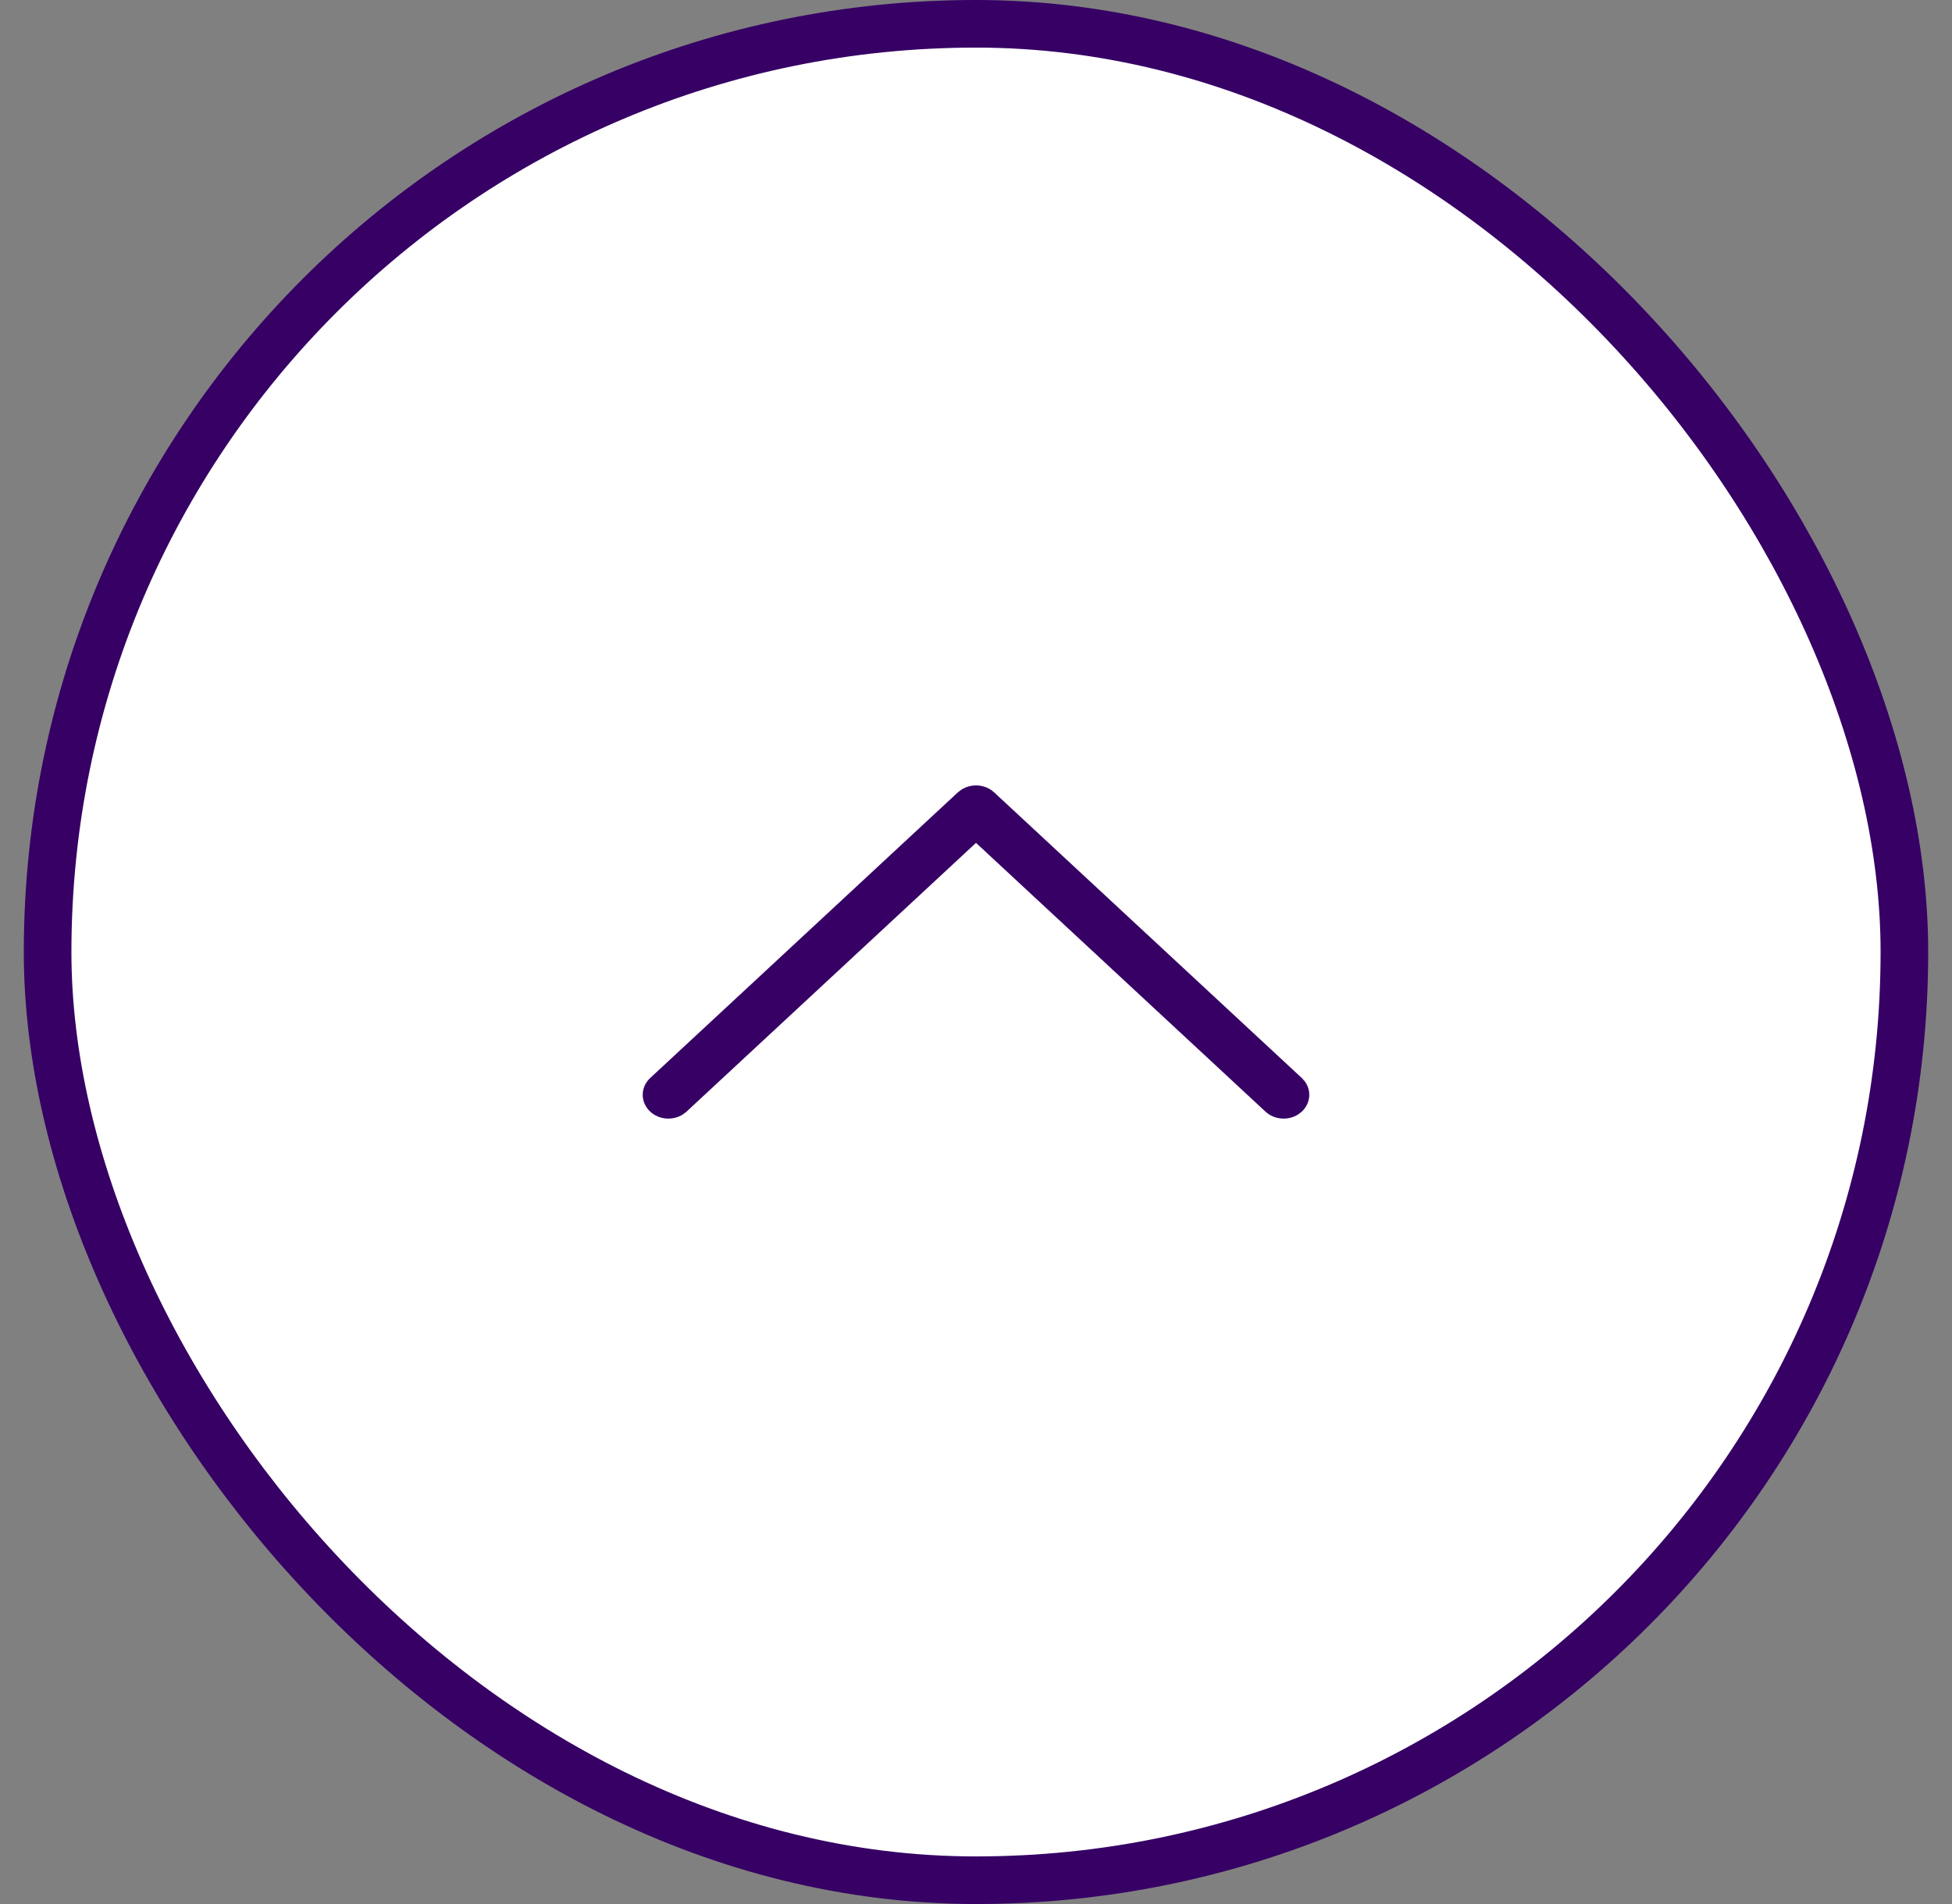
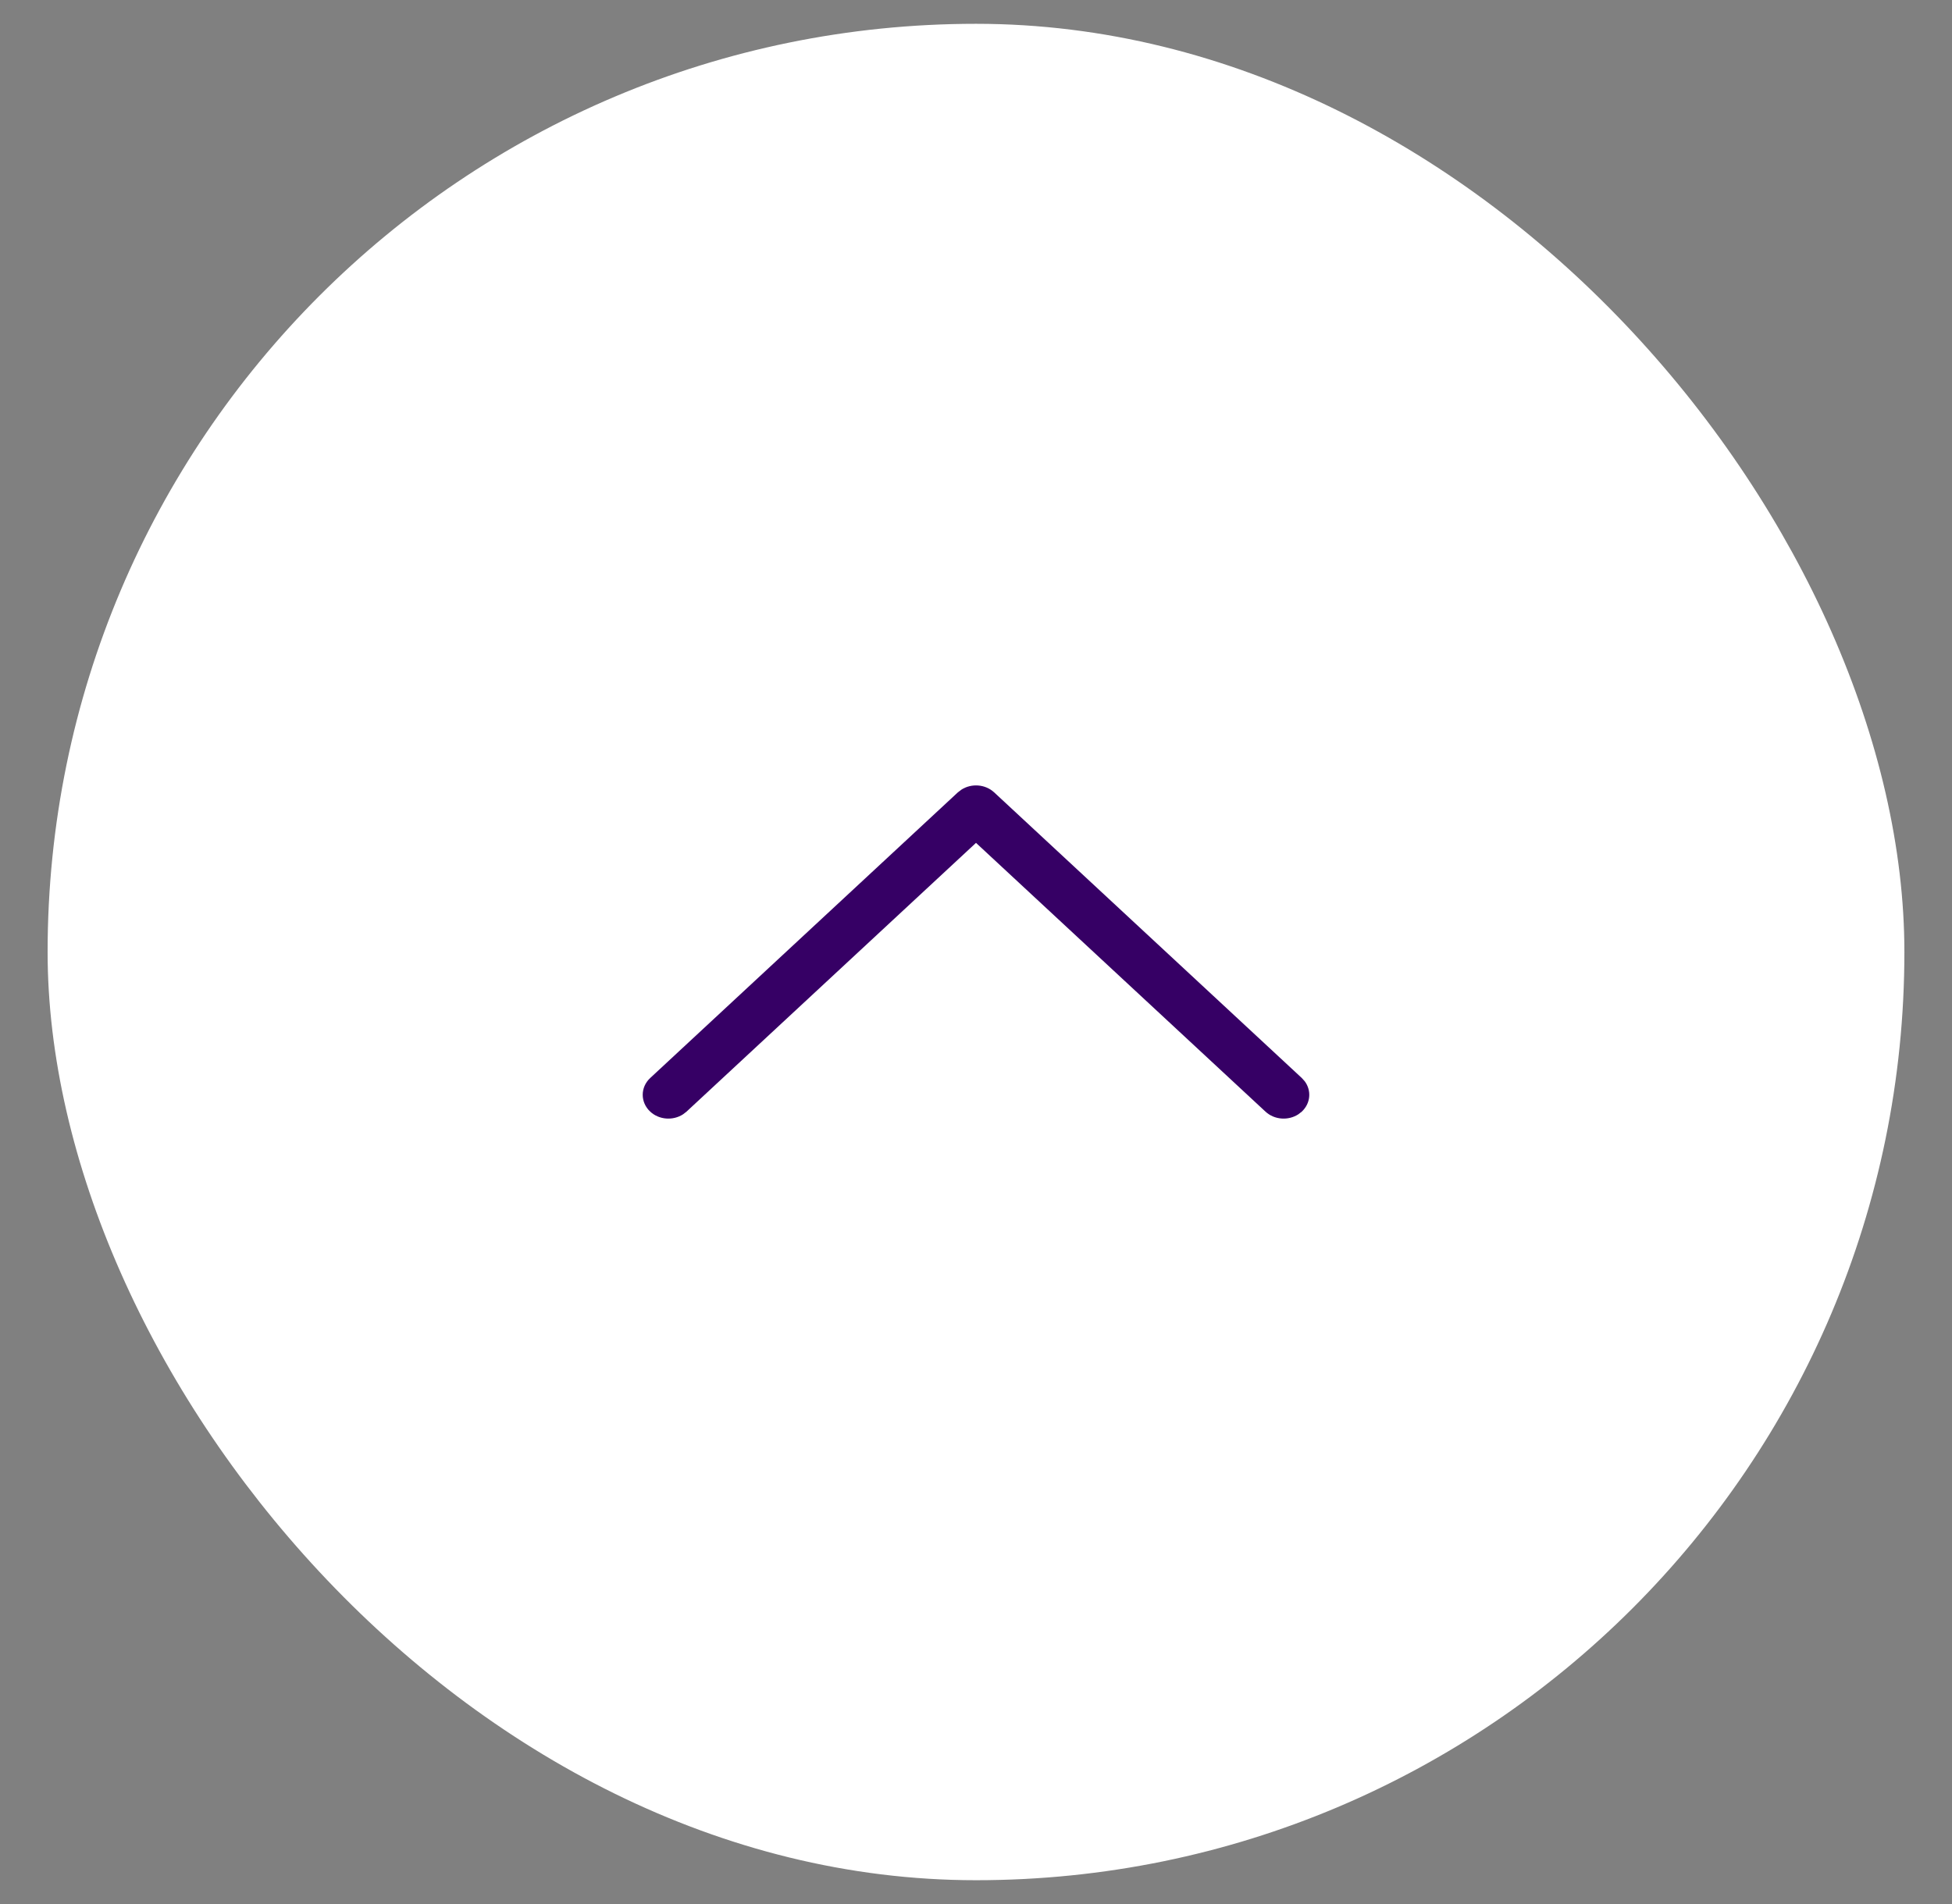
<svg xmlns="http://www.w3.org/2000/svg" width="41" height="40" viewBox="0 0 41 40" fill="none">
  <rect x="0" y="0" width="41" height="40" fill="#808080" stroke="none" />
  <rect x="1" y="0.5" width="39" height="39" rx="19.5" fill="white" />
-   <rect x="1" y="0.5" width="39" height="39" rx="19.5" stroke="#360065" />
-   <path fill-rule="evenodd" clip-rule="evenodd" d="M20.881 16.646C20.694 16.473 20.404 16.454 20.194 16.589L20.119 16.646L13.658 22.646C13.447 22.842 13.447 23.158 13.658 23.354C13.845 23.527 14.135 23.546 14.345 23.411L14.419 23.354L20.5 17.707L26.581 23.354C26.768 23.527 27.058 23.546 27.268 23.411L27.342 23.354C27.529 23.18 27.55 22.911 27.405 22.716L27.342 22.646L20.881 16.646Z" fill="#360065" />
+   <path fill-rule="evenodd" clip-rule="evenodd" d="M20.881 16.646C20.694 16.473 20.404 16.454 20.194 16.589L20.119 16.646L13.658 22.646C13.447 22.842 13.447 23.158 13.658 23.354C13.845 23.527 14.135 23.546 14.345 23.411L14.419 23.354L20.5 17.707L26.581 23.354C26.768 23.527 27.058 23.546 27.268 23.411L27.342 23.354C27.529 23.18 27.55 22.911 27.405 22.716L27.342 22.646Z" fill="#360065" />
</svg>